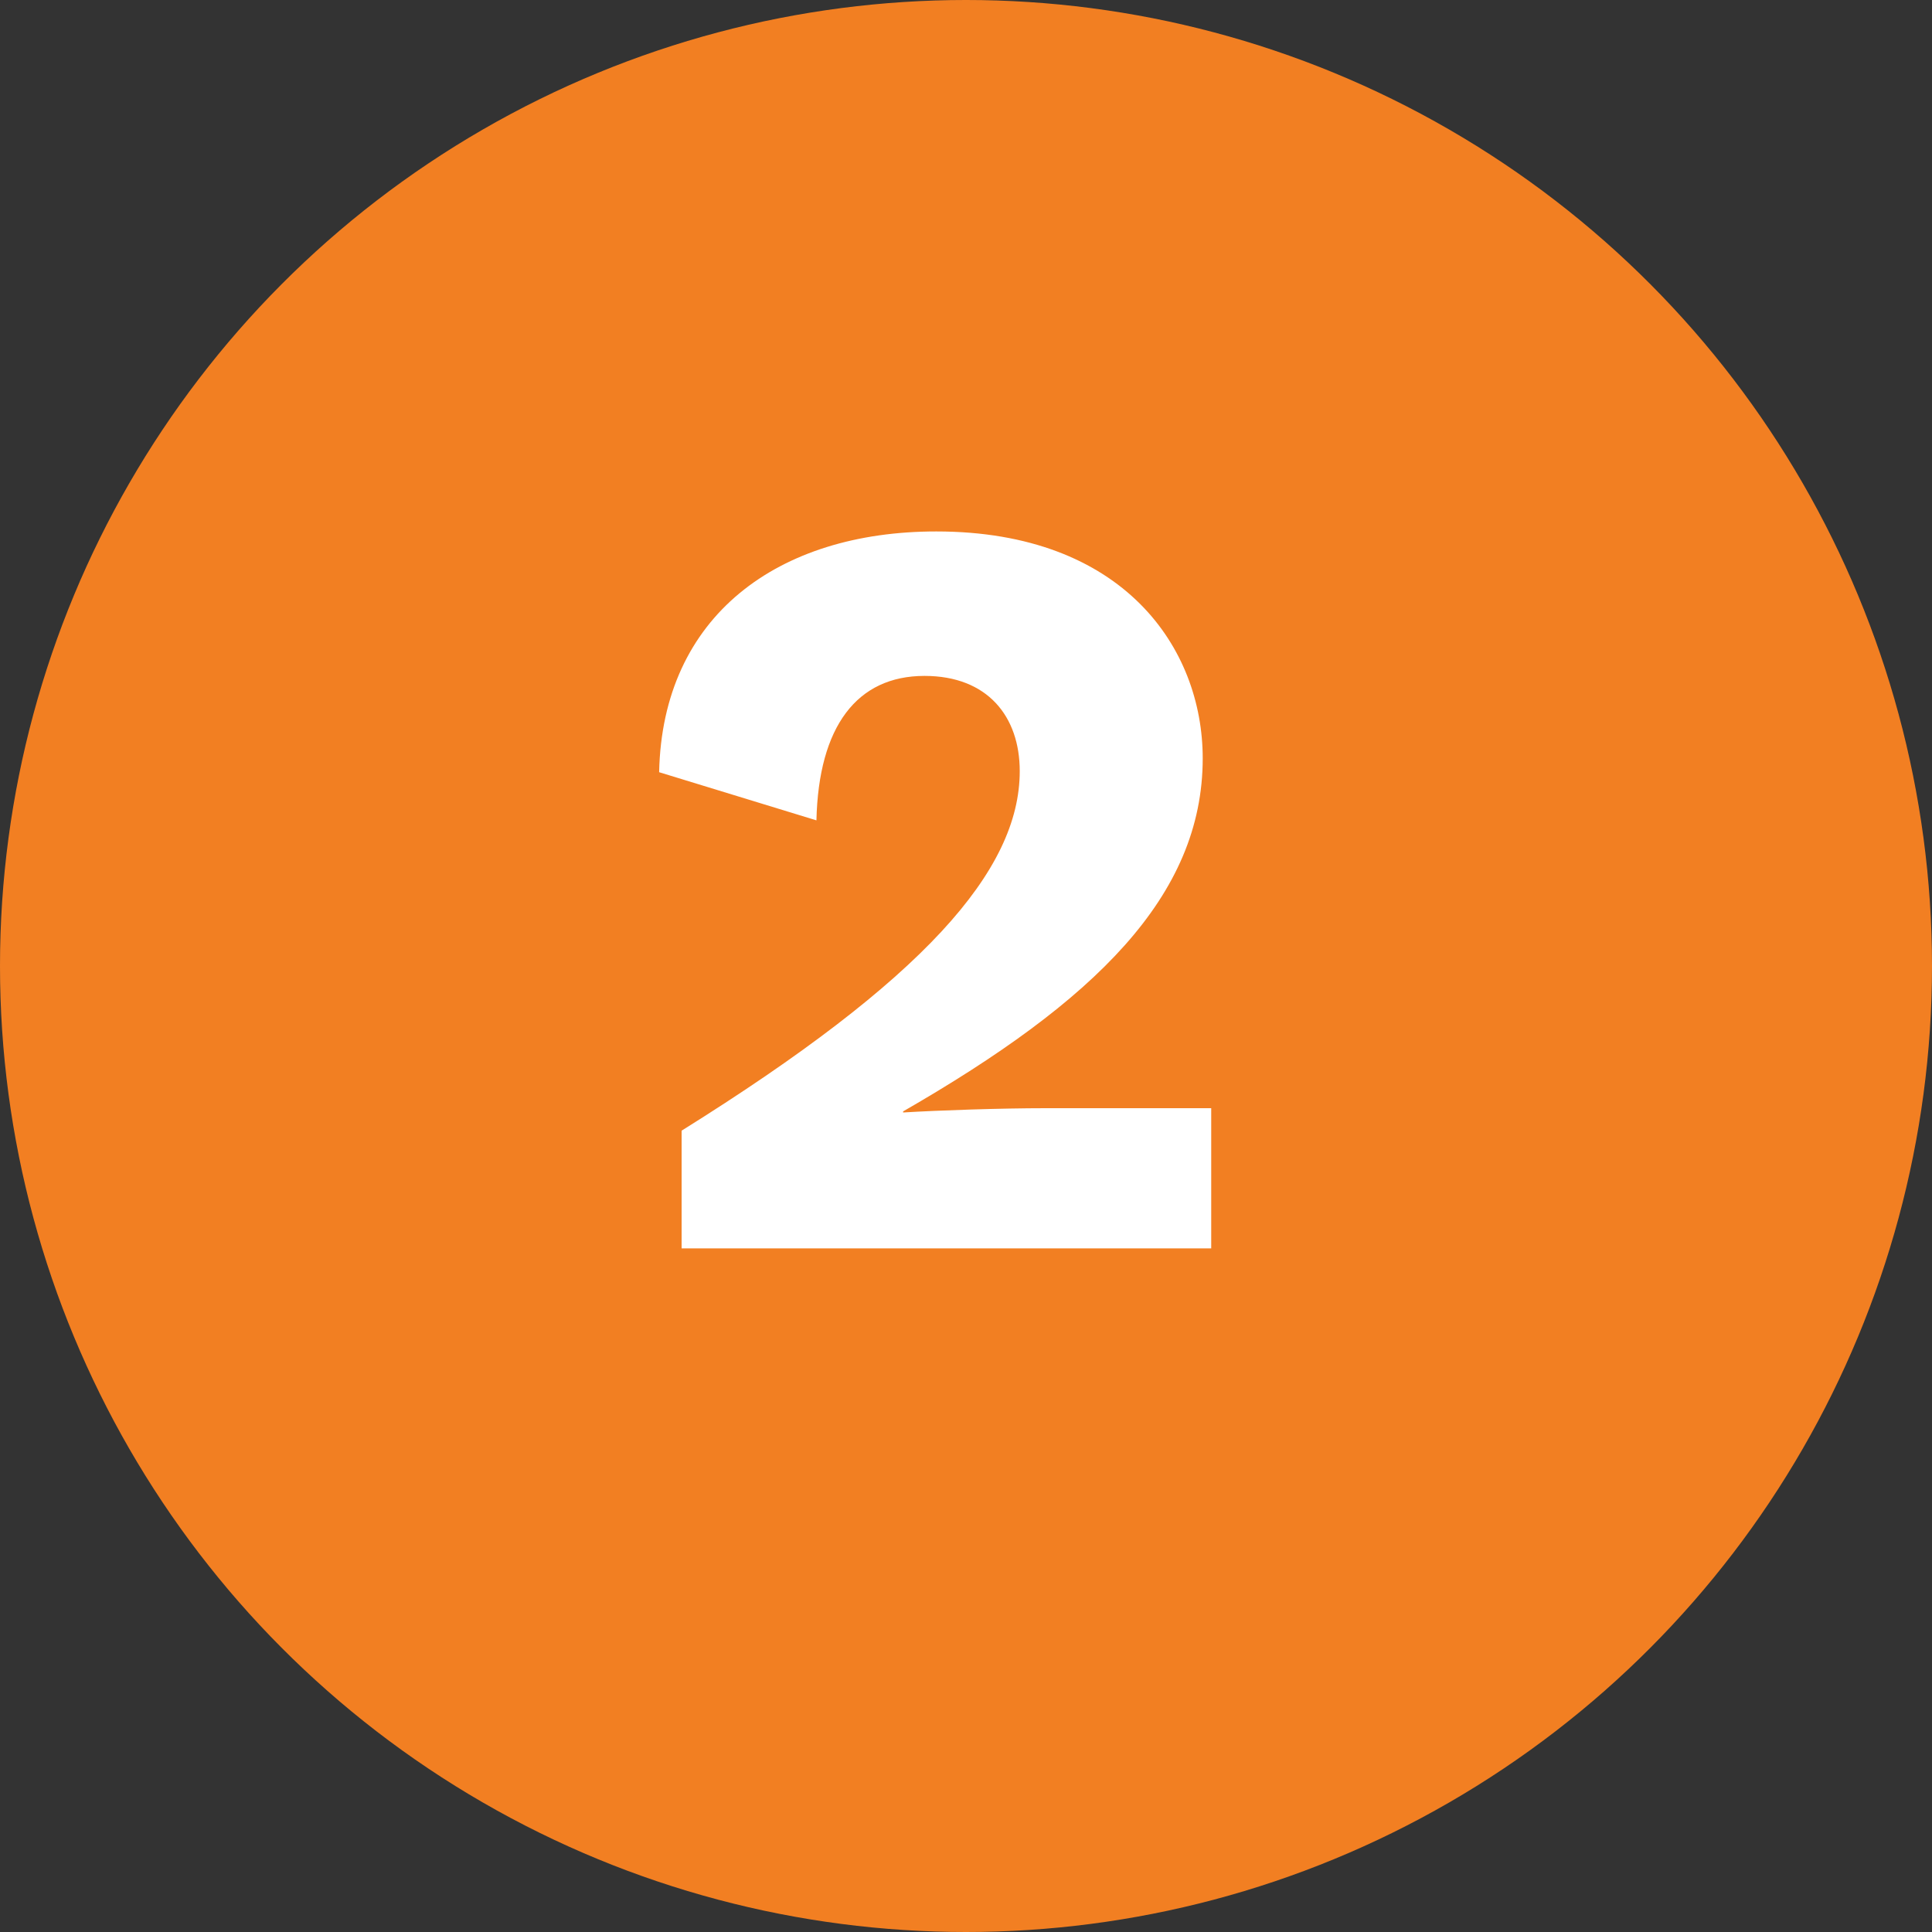
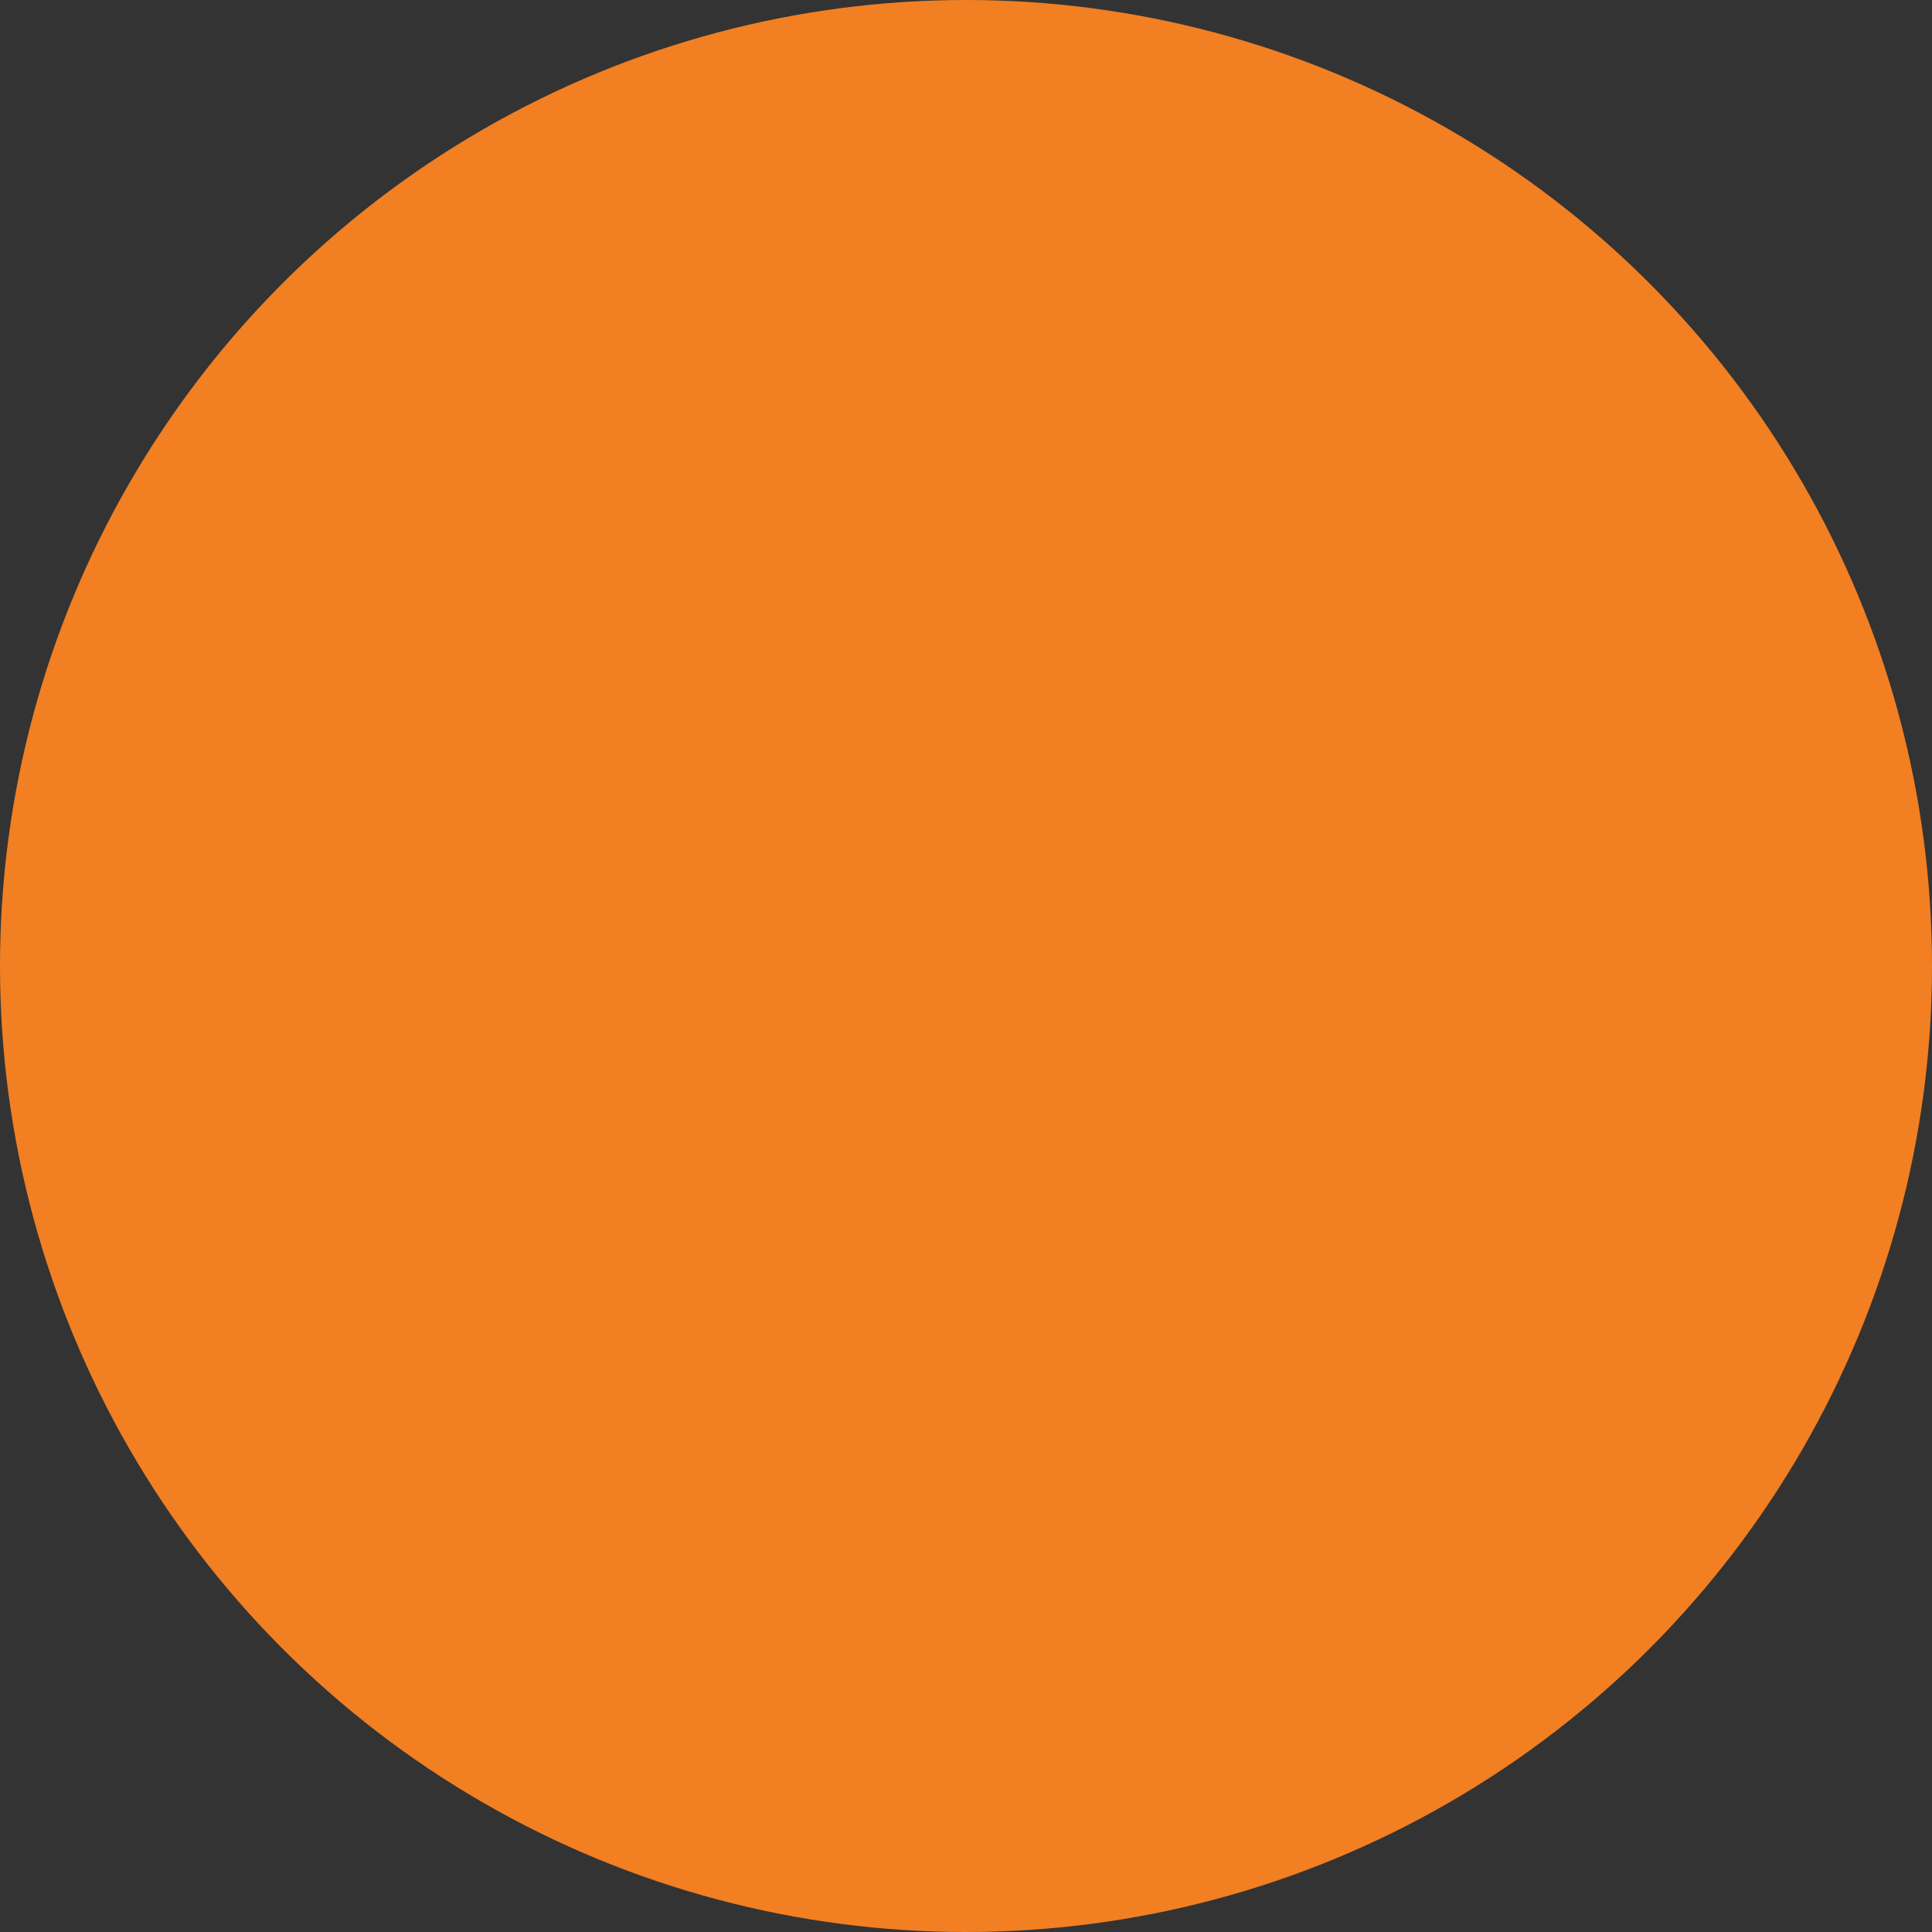
<svg xmlns="http://www.w3.org/2000/svg" width="130" height="130" viewBox="0 0 130 130">
  <rect x="0" y="0" width="130" height="130" fill="#333333" stroke="none" />
  <g id="Group_269737" data-name="Group 269737" transform="translate(746 -331)">
    <circle id="Ellipse_5520" data-name="Ellipse 5520" cx="65" cy="65" r="65" transform="translate(-746 331)" fill="#f27f22" />
-     <path id="Path_240372" data-name="Path 240372" d="M47.864,67H83.5V57.568H72.344c-3.024,0-7.2.144-9.576.288v-.072c12.888-7.416,20.16-14.472,20.16-23.76C82.928,26.608,77.6,18.76,65,18.76c-10.656,0-18.432,5.688-18.648,16.2L56.936,38.2c.144-6.336,2.736-9.72,7.272-9.72,4.248,0,6.408,2.736,6.408,6.408,0,6.7-6.48,14.04-22.752,24.192Z" transform="translate(-748 348)" fill="#fff" />
  </g>
</svg>